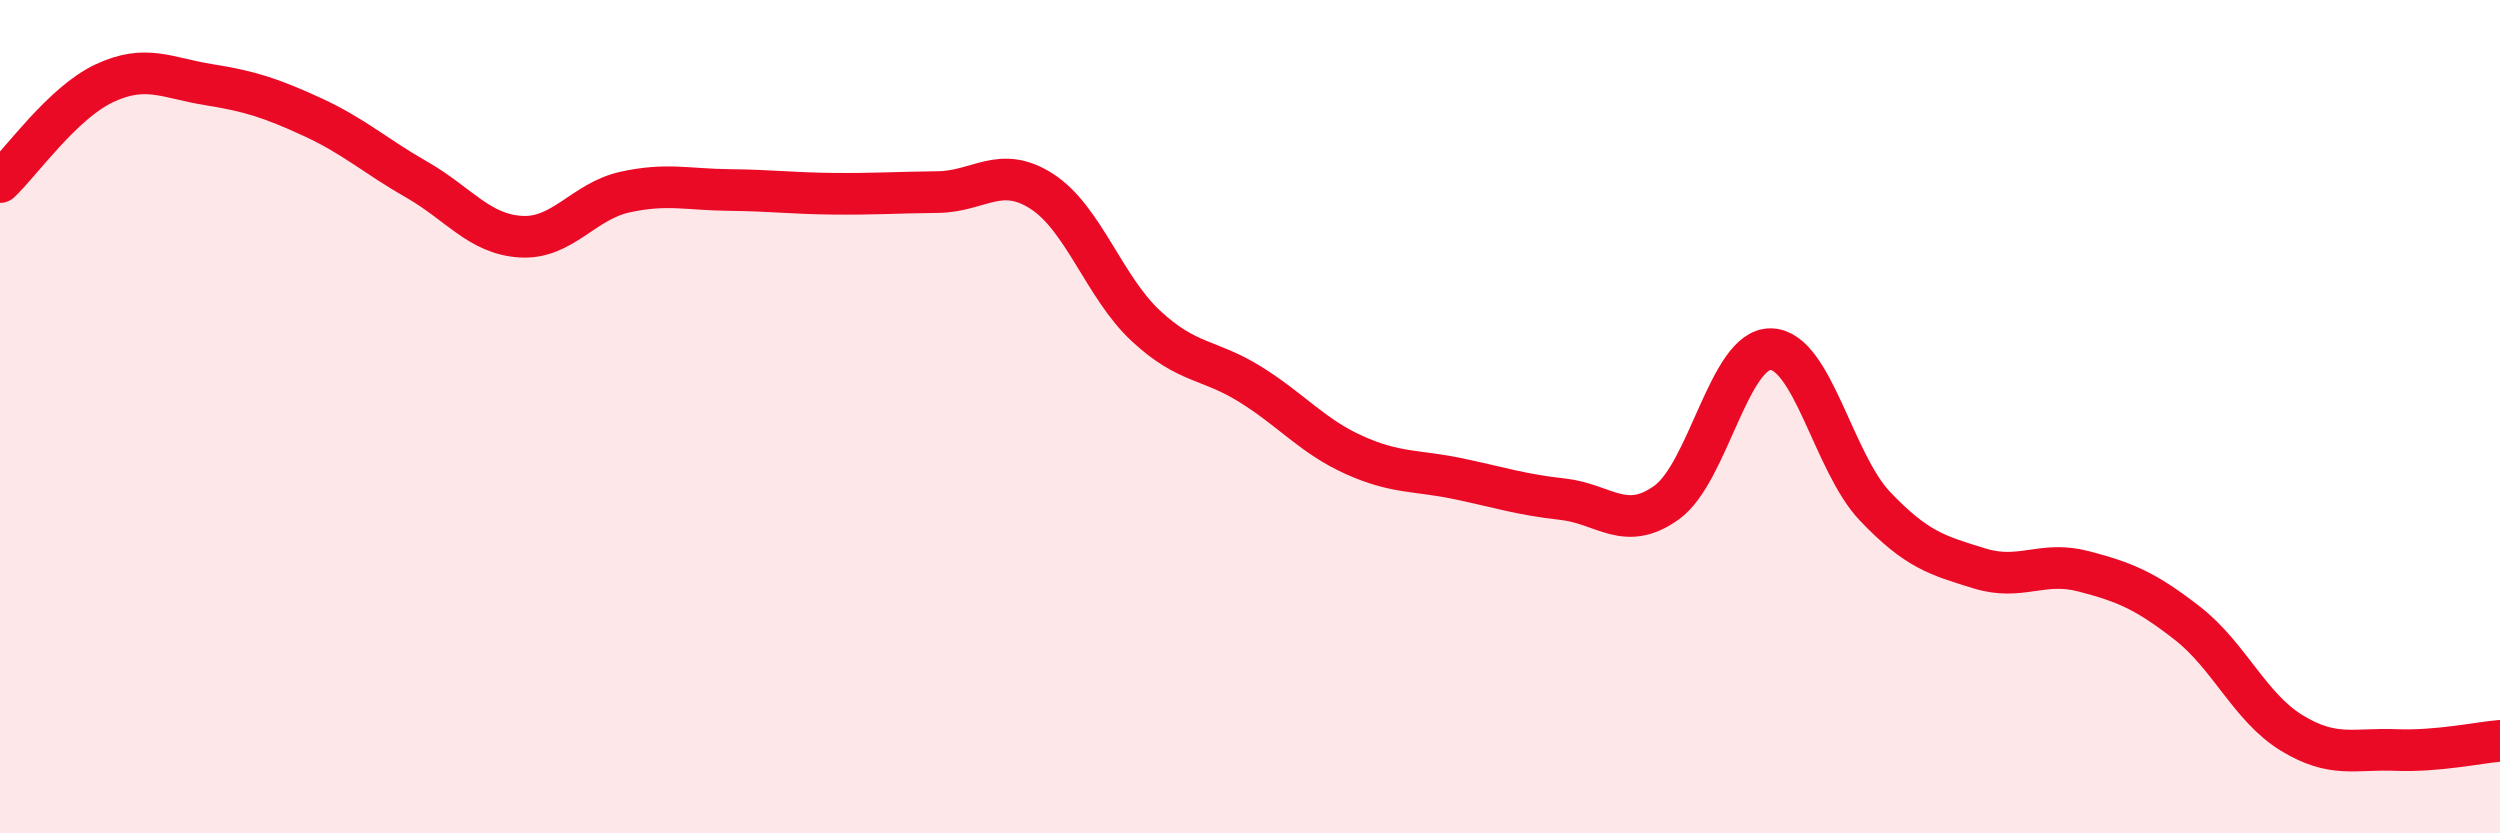
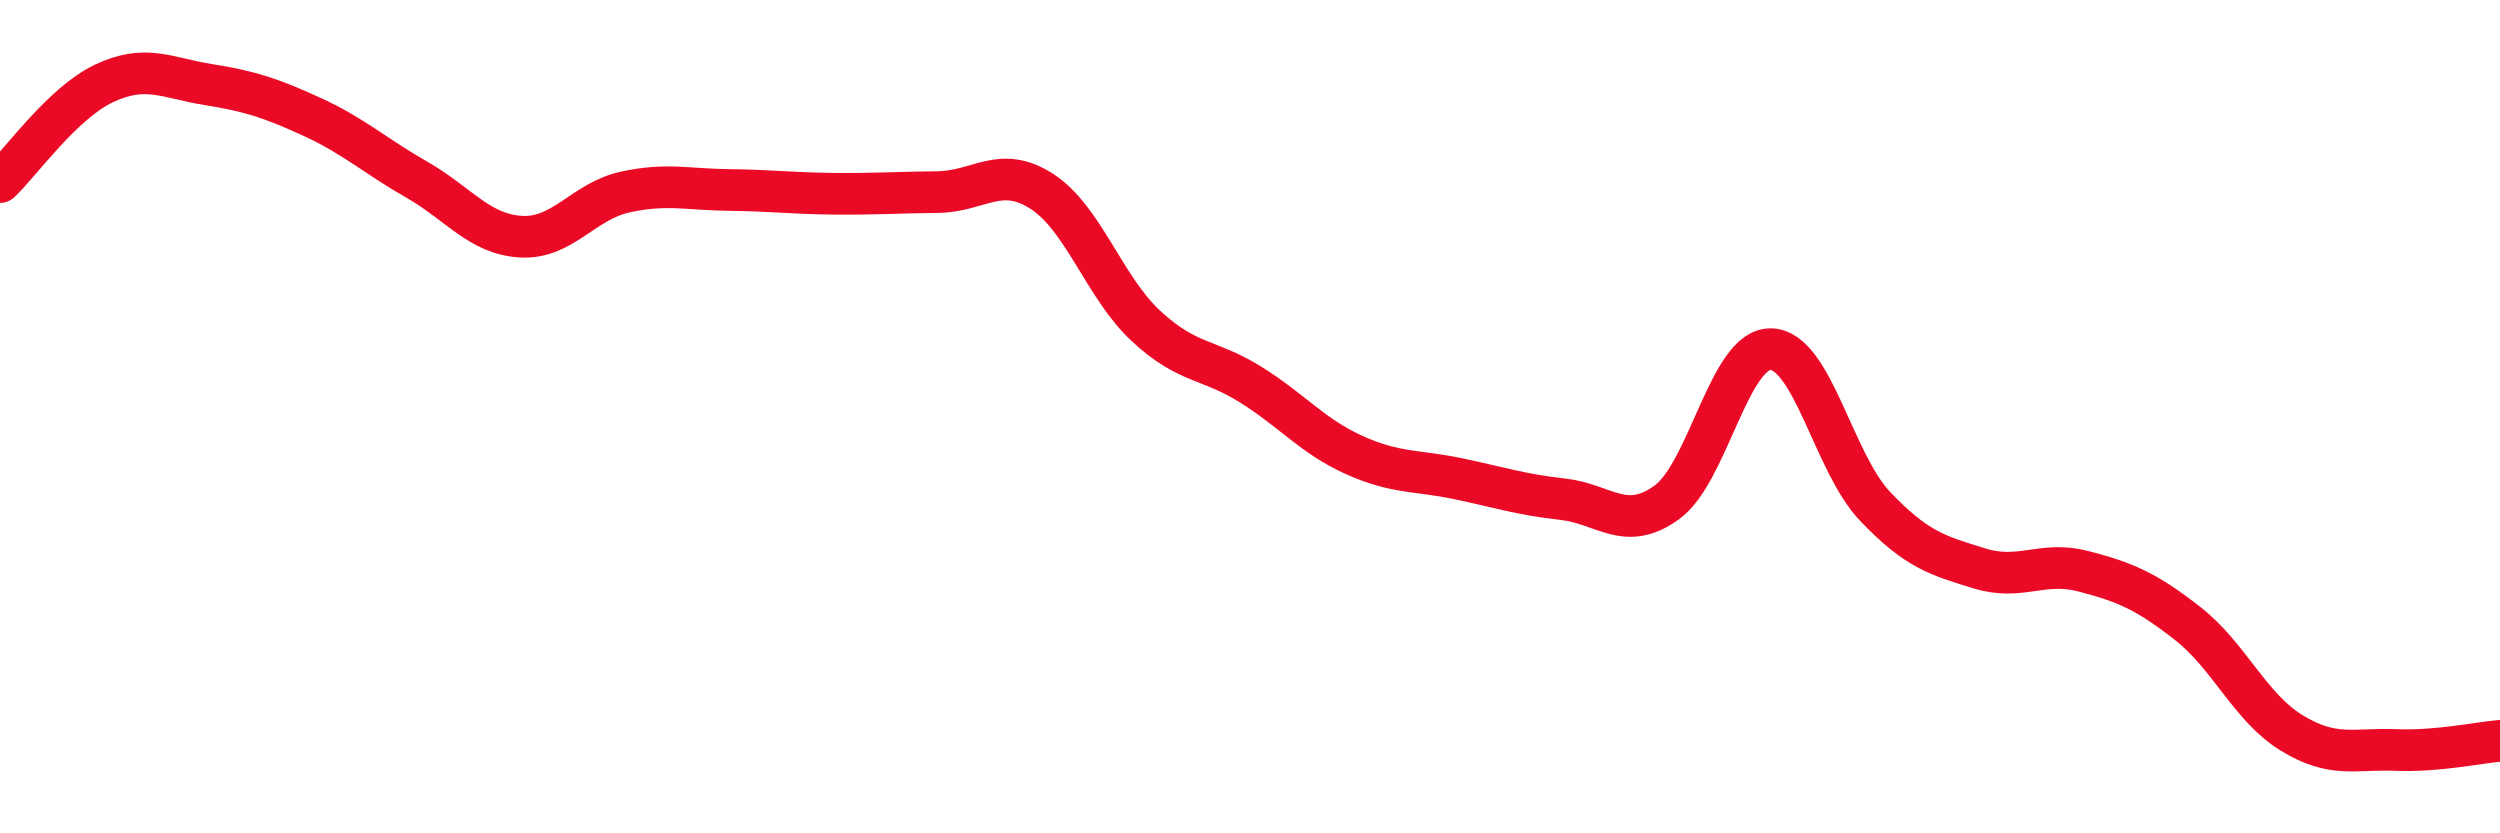
<svg xmlns="http://www.w3.org/2000/svg" width="60" height="20" viewBox="0 0 60 20">
-   <path d="M 0,4.37 C 0.5,3.9 1.5,2.47 2.5,2 C 3.5,1.53 4,1.87 5,2.03 C 6,2.19 6.5,2.35 7.5,2.81 C 8.5,3.27 9,3.74 10,4.31 C 11,4.88 11.5,5.62 12.5,5.68 C 13.5,5.74 14,4.83 15,4.61 C 16,4.39 16.5,4.55 17.5,4.56 C 18.5,4.57 19,4.64 20,4.65 C 21,4.66 21.5,4.62 22.5,4.61 C 23.5,4.6 24,3.95 25,4.59 C 26,5.23 26.5,6.89 27.5,7.82 C 28.5,8.75 29,8.6 30,9.22 C 31,9.84 31.5,10.47 32.5,10.92 C 33.5,11.37 34,11.28 35,11.49 C 36,11.7 36.5,11.87 37.5,11.98 C 38.5,12.09 39,12.78 40,12.06 C 41,11.34 41.5,8.36 42.5,8.38 C 43.5,8.4 44,11.1 45,12.15 C 46,13.2 46.5,13.33 47.5,13.64 C 48.5,13.95 49,13.45 50,13.71 C 51,13.97 51.5,14.18 52.5,14.96 C 53.5,15.74 54,16.98 55,17.59 C 56,18.2 56.5,17.96 57.5,18 C 58.5,18.04 59.5,17.82 60,17.78L60 20L0 20Z" fill="#EB0A25" opacity="0.1" stroke-linecap="round" stroke-linejoin="round" />
  <path d="M 0,4.37 C 0.5,3.9 1.5,2.47 2.5,2 C 3.5,1.53 4,1.87 5,2.03 C 6,2.19 6.5,2.35 7.5,2.81 C 8.5,3.27 9,3.74 10,4.31 C 11,4.88 11.5,5.62 12.5,5.68 C 13.5,5.74 14,4.83 15,4.61 C 16,4.39 16.5,4.55 17.5,4.56 C 18.5,4.57 19,4.64 20,4.65 C 21,4.66 21.5,4.62 22.5,4.61 C 23.5,4.6 24,3.95 25,4.59 C 26,5.23 26.5,6.89 27.5,7.82 C 28.5,8.75 29,8.6 30,9.22 C 31,9.84 31.5,10.47 32.5,10.92 C 33.5,11.37 34,11.28 35,11.49 C 36,11.7 36.5,11.87 37.5,11.98 C 38.5,12.09 39,12.78 40,12.06 C 41,11.34 41.5,8.36 42.5,8.38 C 43.5,8.4 44,11.1 45,12.15 C 46,13.2 46.5,13.33 47.5,13.64 C 48.5,13.95 49,13.45 50,13.71 C 51,13.97 51.5,14.18 52.5,14.96 C 53.5,15.74 54,16.98 55,17.59 C 56,18.2 56.5,17.96 57.5,18 C 58.5,18.04 59.5,17.82 60,17.78" stroke="#EB0A25" stroke-width="1" fill="none" stroke-linecap="round" stroke-linejoin="round" />
</svg>